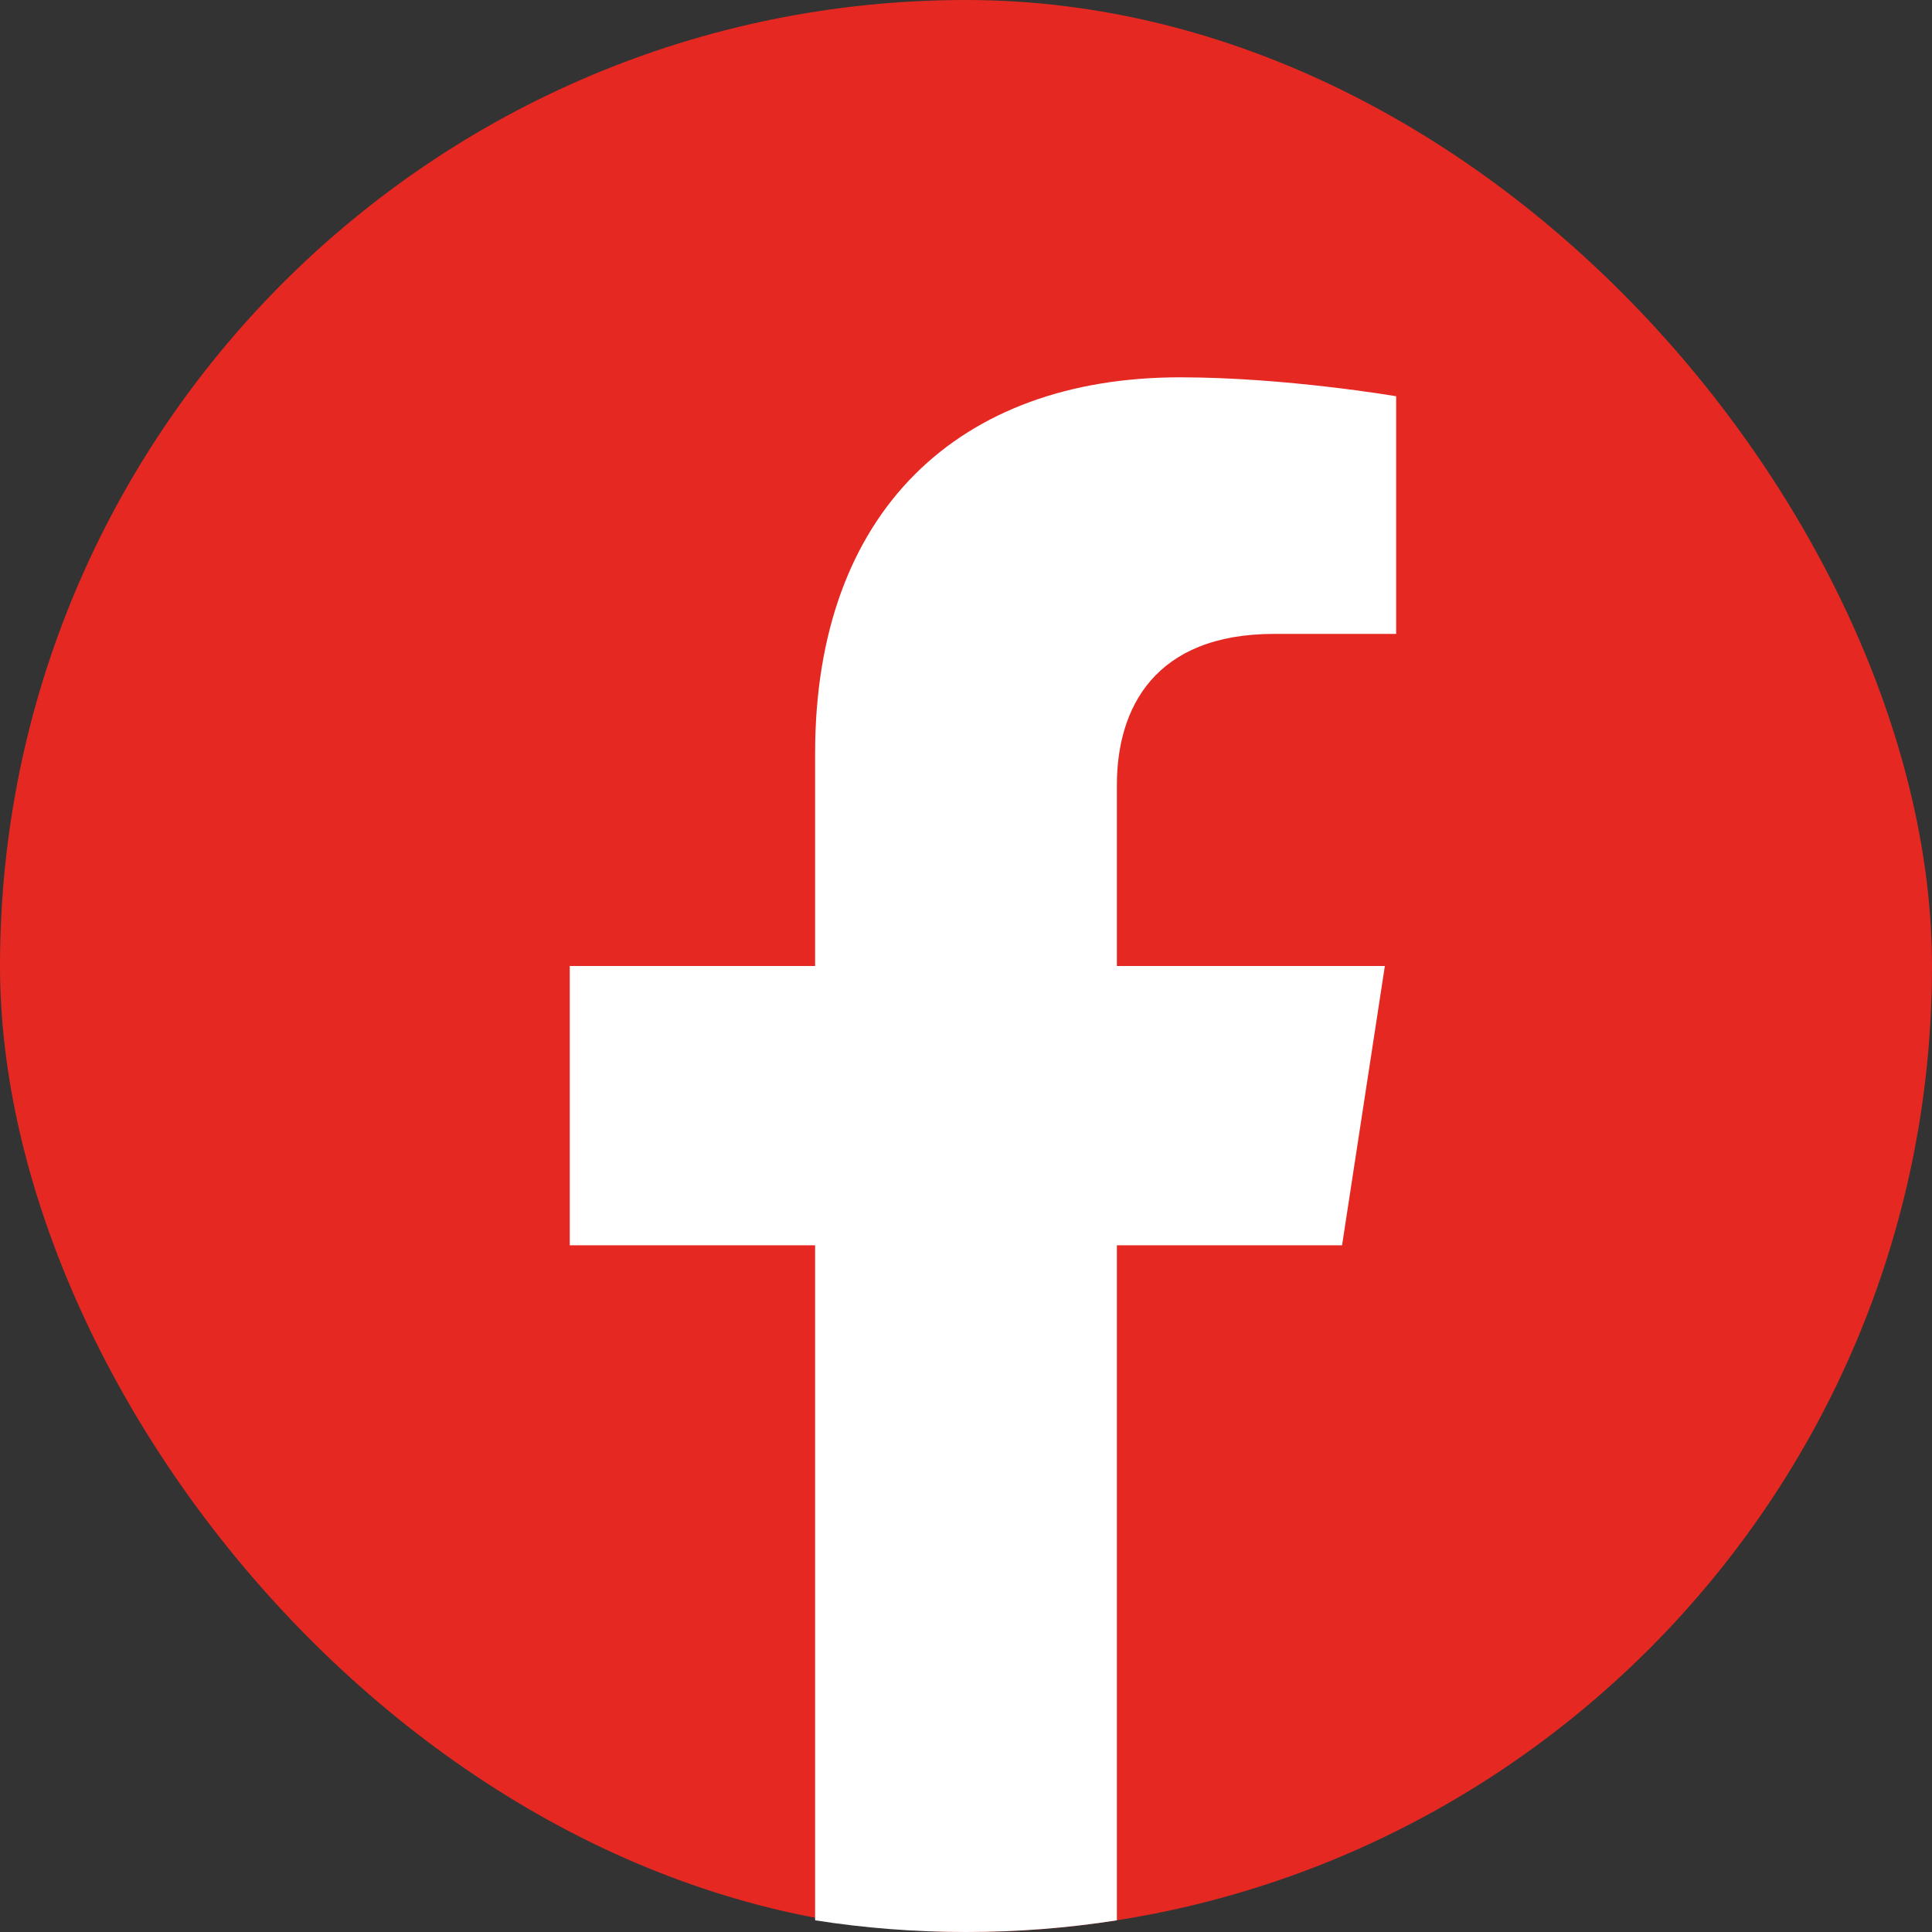
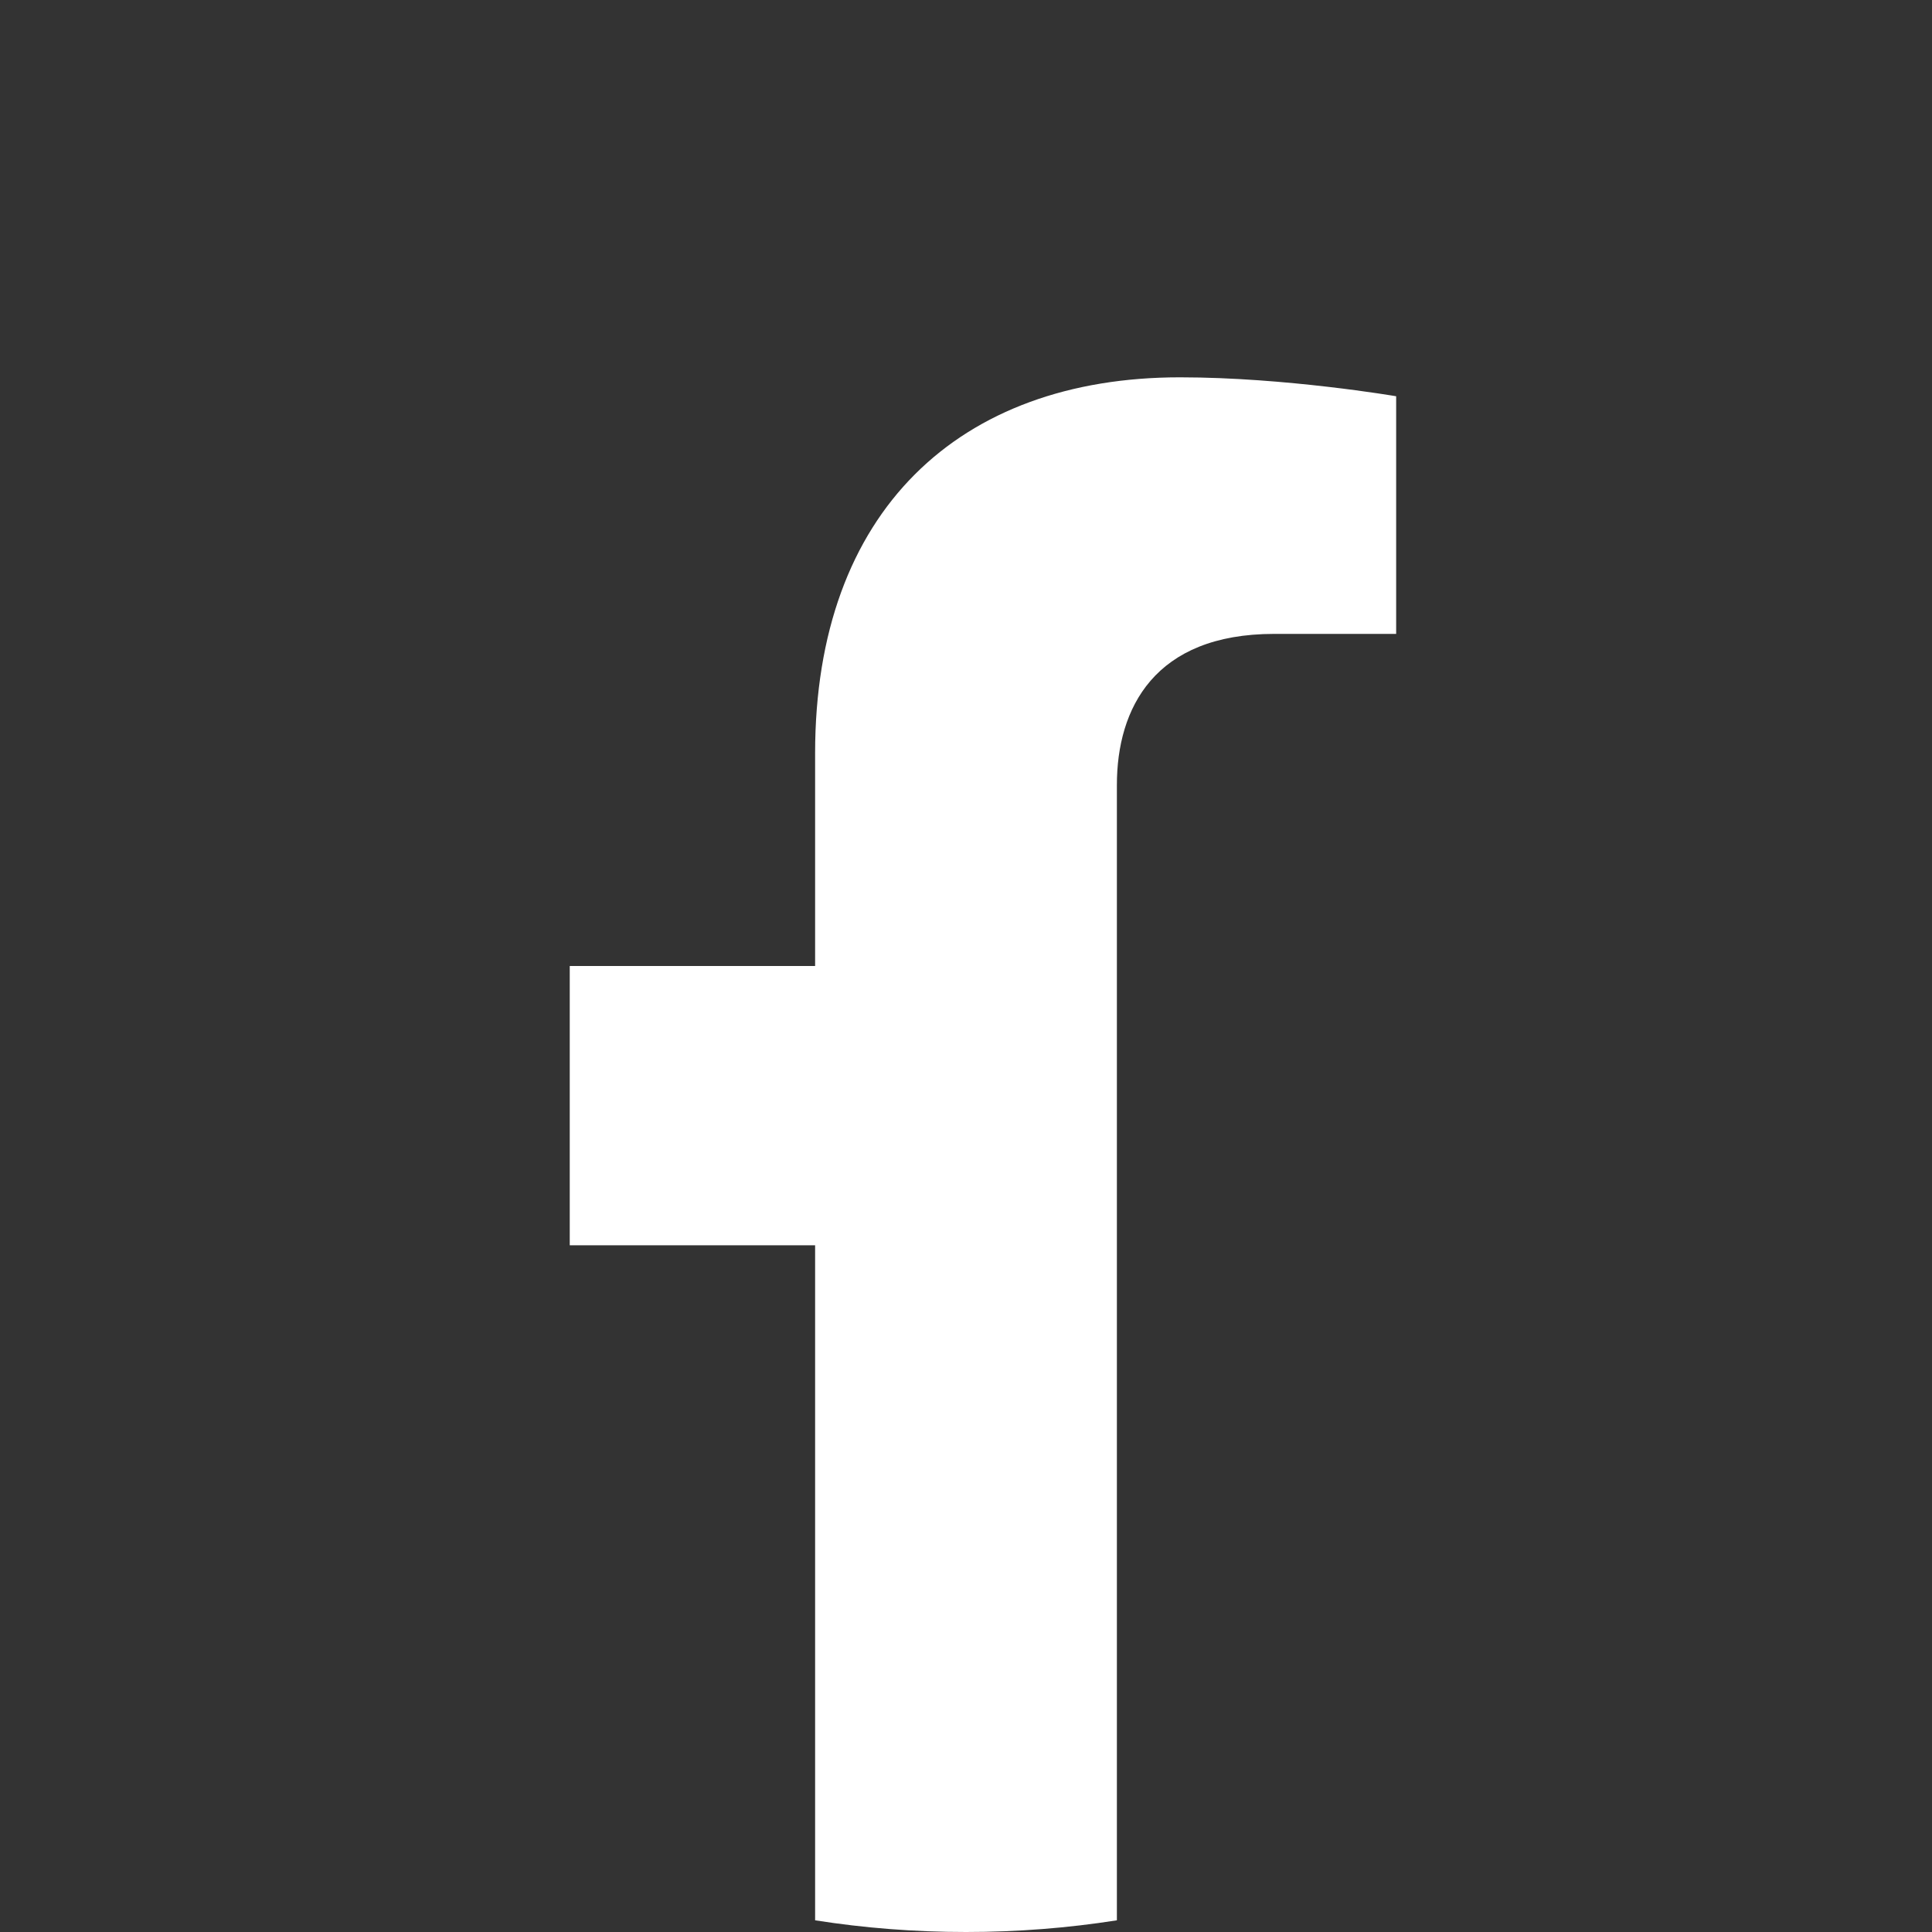
<svg xmlns="http://www.w3.org/2000/svg" width="20" height="20" viewBox="0 0 20 20" fill="none">
  <rect x="0" y="0" width="20" height="20" fill="#333333" stroke="none" />
-   <rect width="20" height="20" rx="10" fill="#E52922" />
-   <path d="M13.893 12.891L14.336 10H11.562V8.125C11.562 7.334 11.949 6.562 13.191 6.562H14.453V4.102C14.453 4.102 13.309 3.906 12.215 3.906C9.93 3.906 8.438 5.291 8.438 7.797V10H5.898V12.891H8.438V19.879C8.947 19.959 9.469 20 10 20C10.531 20 11.053 19.959 11.562 19.879V12.891H13.893Z" fill="white" />
+   <path d="M13.893 12.891H11.562V8.125C11.562 7.334 11.949 6.562 13.191 6.562H14.453V4.102C14.453 4.102 13.309 3.906 12.215 3.906C9.93 3.906 8.438 5.291 8.438 7.797V10H5.898V12.891H8.438V19.879C8.947 19.959 9.469 20 10 20C10.531 20 11.053 19.959 11.562 19.879V12.891H13.893Z" fill="white" />
</svg>